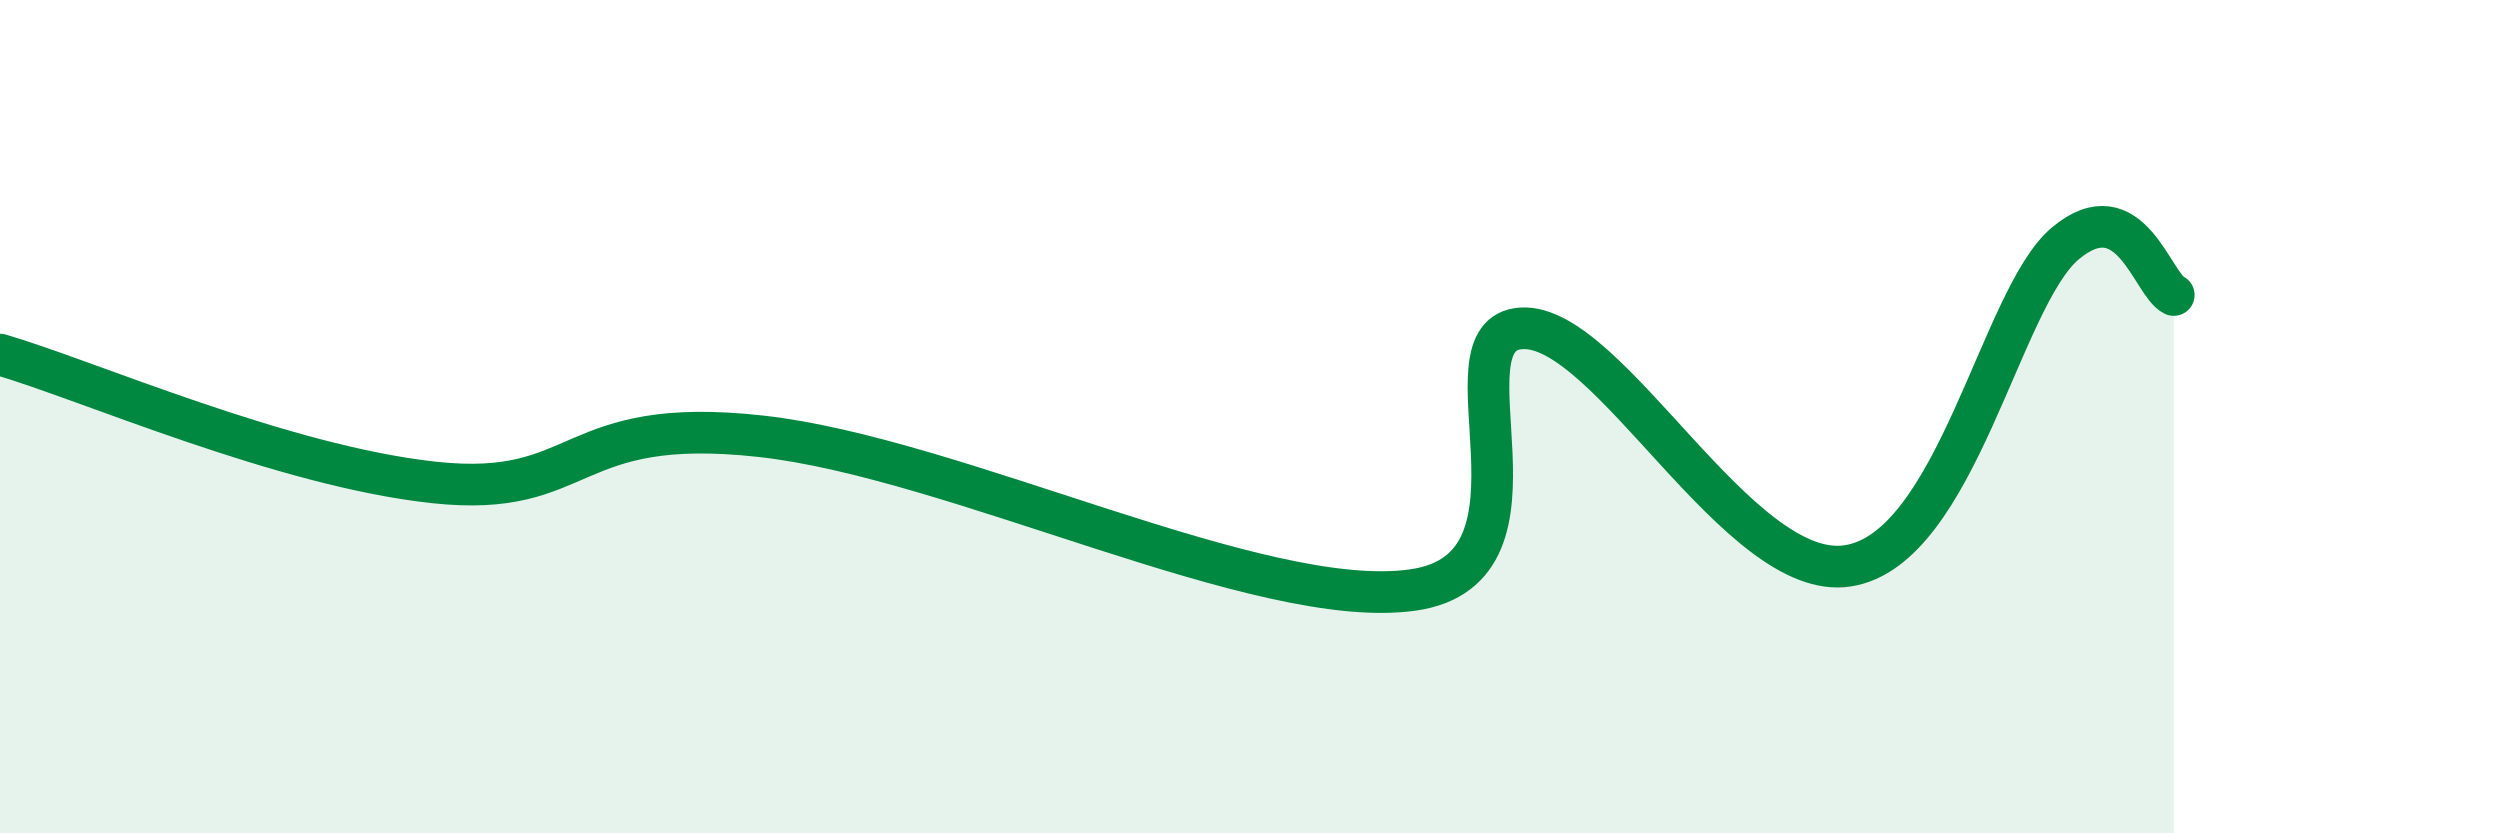
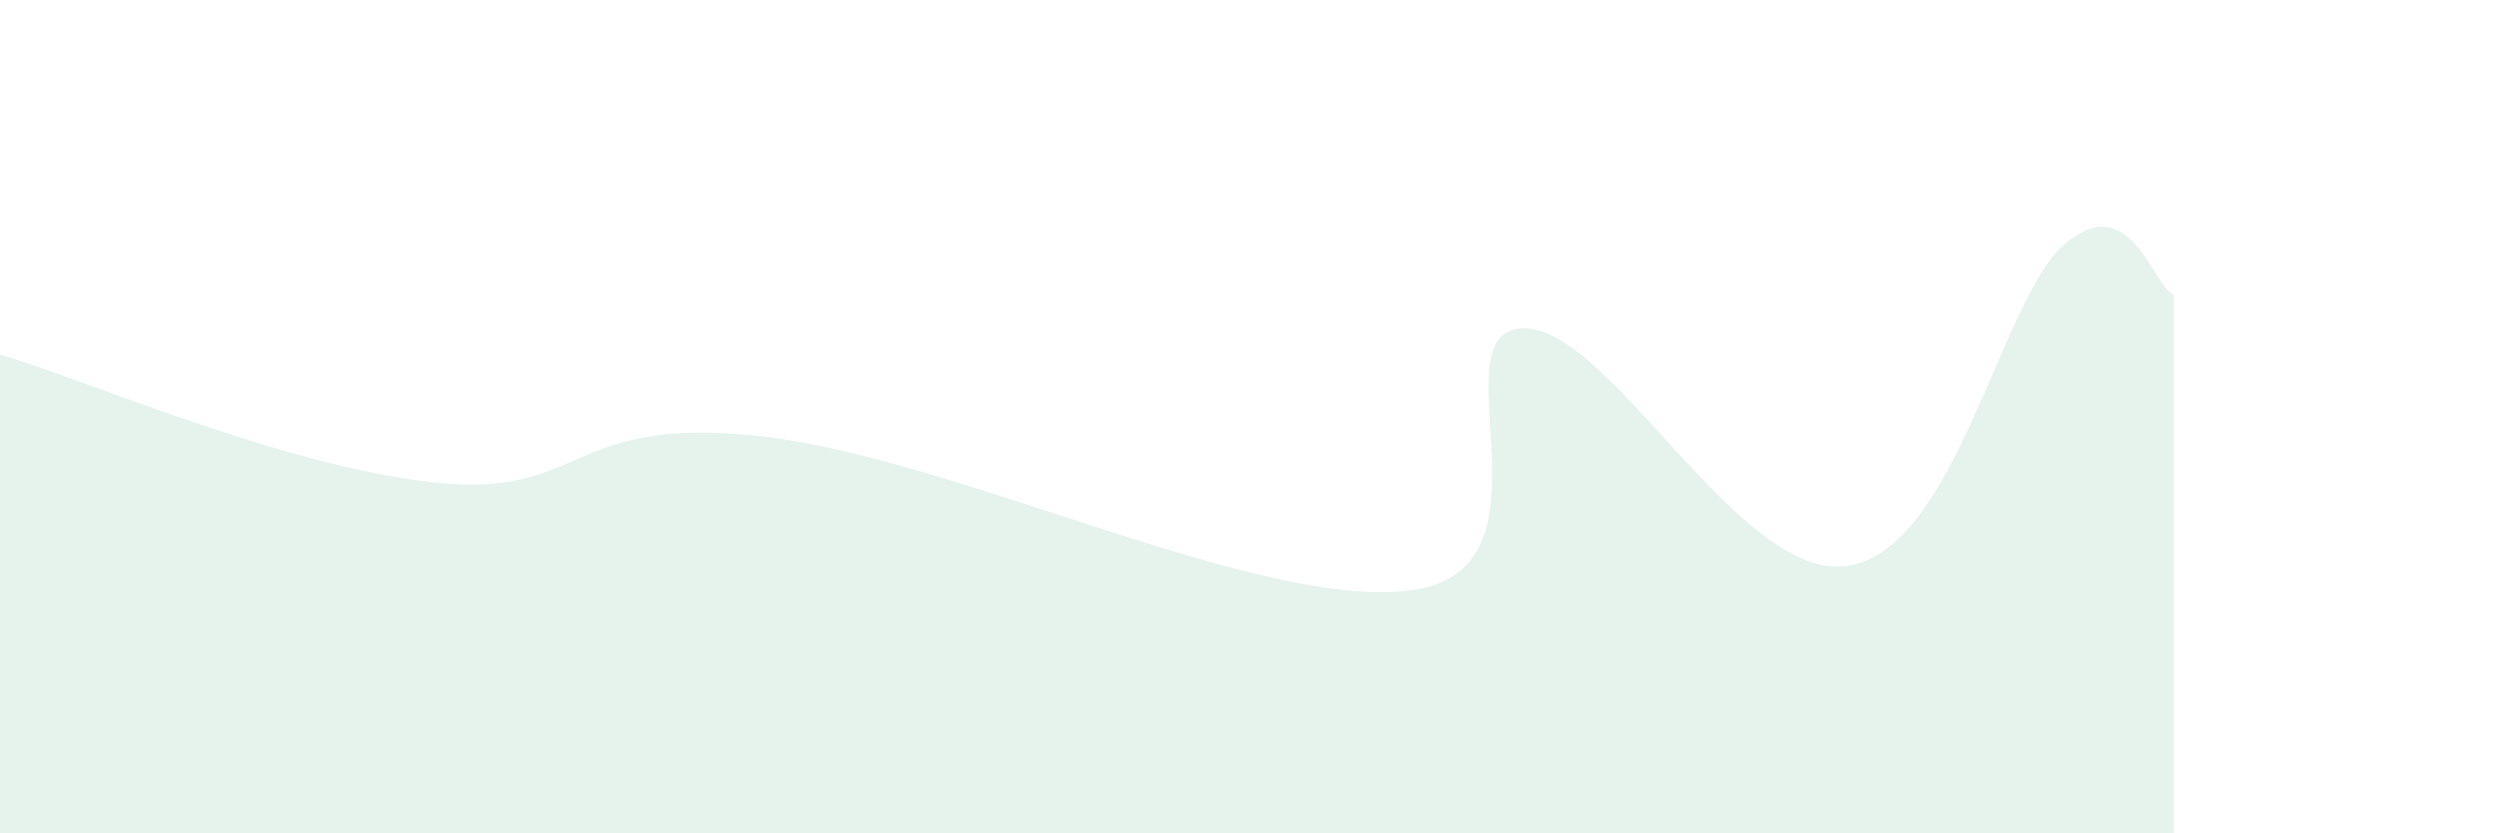
<svg xmlns="http://www.w3.org/2000/svg" width="60" height="20" viewBox="0 0 60 20">
-   <path d="M 0,8.51 C 2.09,9.12 6.78,11.19 10.43,11.58 C 14.08,11.97 13.56,9.95 18.26,10.47 C 22.96,10.99 30.26,14.68 33.91,14.16 C 37.56,13.64 34.43,8 36.52,7.88 C 38.61,7.76 41.74,13.99 44.35,13.58 C 46.96,13.17 48.01,7.14 49.57,5.84 C 51.13,4.54 51.65,6.83 52.17,7.08L52.17 20L0 20Z" fill="#008740" opacity="0.1" stroke-linecap="round" stroke-linejoin="round" />
-   <path d="M 0,8.51 C 2.09,9.12 6.78,11.19 10.43,11.58 C 14.08,11.97 13.56,9.95 18.26,10.47 C 22.96,10.99 30.26,14.68 33.91,14.16 C 37.56,13.64 34.43,8 36.52,7.88 C 38.61,7.76 41.74,13.99 44.35,13.58 C 46.96,13.17 48.01,7.14 49.57,5.84 C 51.13,4.54 51.65,6.83 52.17,7.08" stroke="#008740" stroke-width="1" fill="none" stroke-linecap="round" stroke-linejoin="round" />
+   <path d="M 0,8.51 C 2.09,9.12 6.78,11.19 10.43,11.58 C 14.08,11.97 13.56,9.95 18.26,10.47 C 22.96,10.99 30.26,14.68 33.91,14.16 C 37.56,13.64 34.43,8 36.52,7.88 C 38.61,7.76 41.74,13.99 44.35,13.58 C 46.96,13.17 48.01,7.14 49.57,5.84 C 51.13,4.54 51.65,6.83 52.17,7.08L52.17 20L0 20" fill="#008740" opacity="0.1" stroke-linecap="round" stroke-linejoin="round" />
</svg>